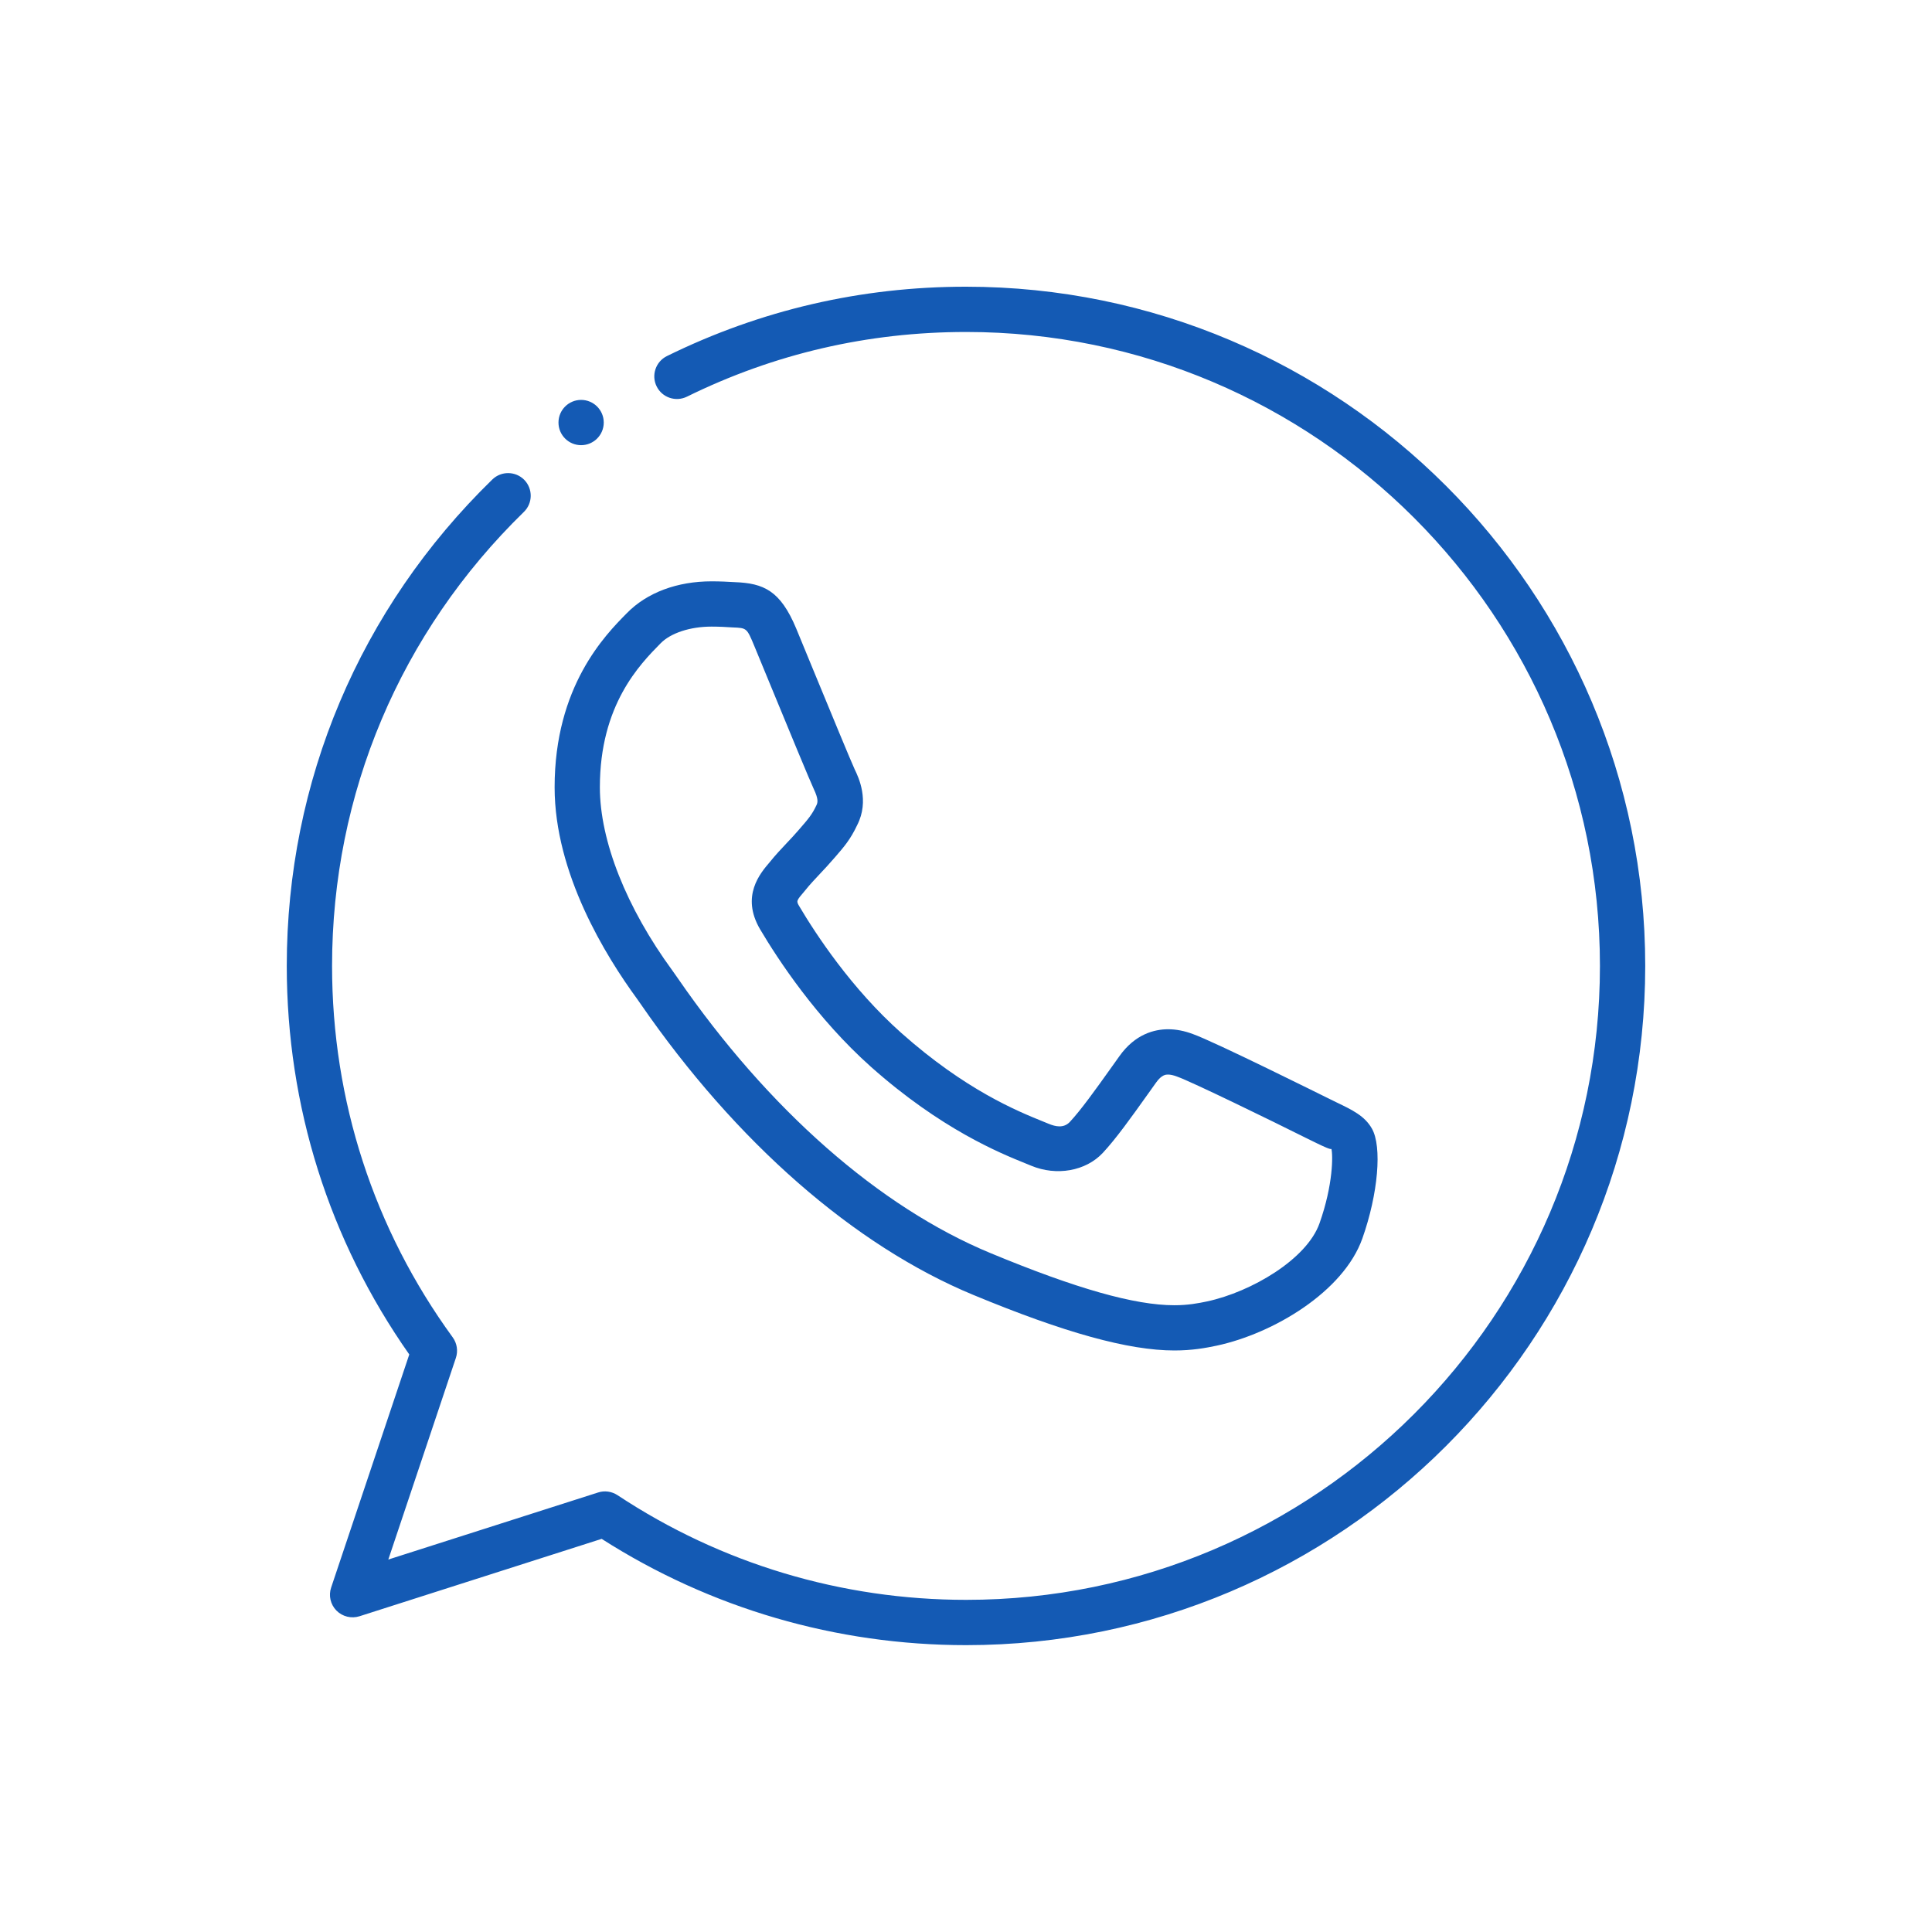
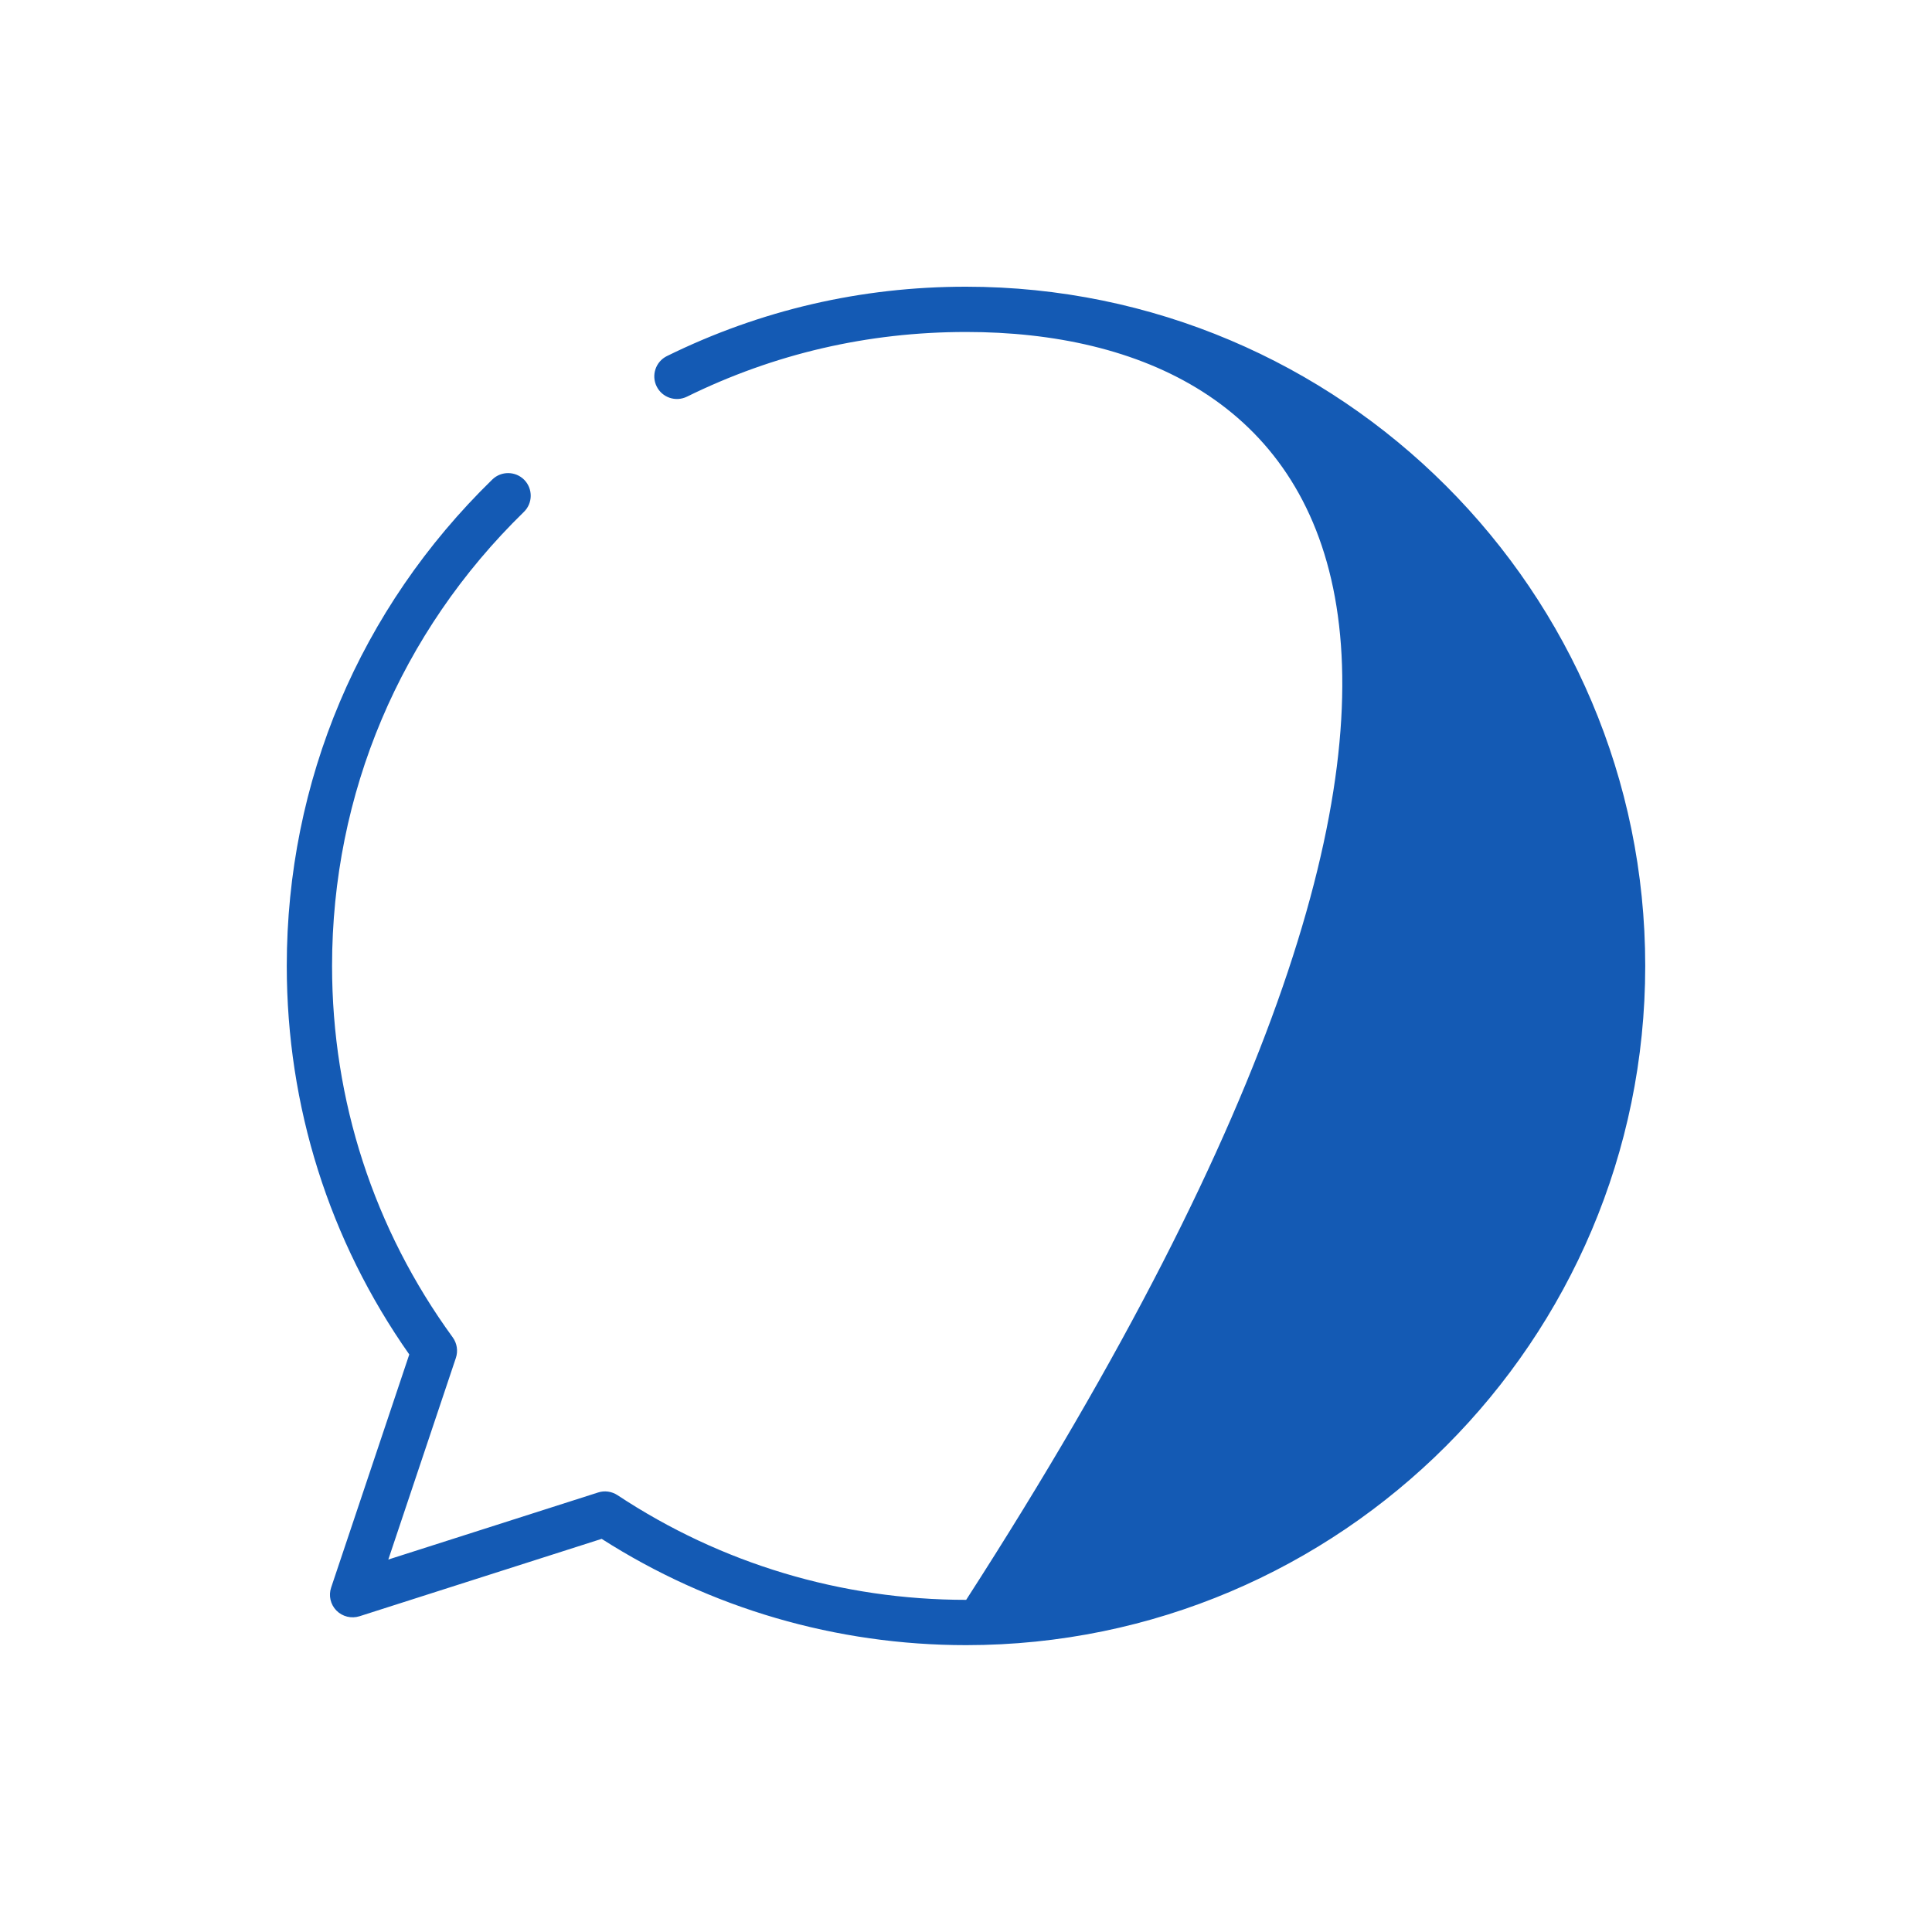
<svg xmlns="http://www.w3.org/2000/svg" width="88" height="88" viewBox="0 0 88 88" fill="none">
-   <path d="M44.008 74.934C38.093 74.934 32.363 73.261 27.405 70.093L16.375 73.618C16.006 73.735 15.599 73.636 15.325 73.36C15.053 73.084 14.958 72.675 15.084 72.308L18.642 61.694C14.991 56.497 13.062 50.39 13.062 43.996C13.062 35.589 16.387 27.721 22.424 21.841C22.831 21.445 23.484 21.453 23.882 21.859C24.278 22.268 24.27 22.922 23.862 23.317C18.229 28.808 15.125 36.15 15.125 43.996C15.125 50.13 17.027 55.981 20.622 60.917C20.817 61.187 20.871 61.536 20.764 61.853L17.687 71.035L27.242 67.981C27.539 67.884 27.865 67.931 28.127 68.103C32.84 71.221 38.332 72.871 44.008 72.871C59.927 72.871 72.875 59.919 72.875 43.996C72.875 28.076 59.927 15.121 44.008 15.121H44.002C39.533 15.121 35.261 16.113 31.289 18.068C30.777 18.318 30.161 18.11 29.909 17.6C29.657 17.091 29.866 16.47 30.379 16.218C34.636 14.123 39.219 13.059 43.992 13.059C61.061 13.059 74.938 26.937 74.938 43.996C74.938 61.055 61.061 74.934 44.008 74.934Z" fill="#145AB4" />
-   <path d="M53.492 61.512C51.407 61.512 48.496 60.708 44.336 58.983C38.906 56.735 33.523 52.025 29.177 45.724L29.022 45.503C27.587 43.542 25.262 39.784 25.262 35.861C25.262 31.264 27.562 28.931 28.546 27.935C29.472 26.984 30.856 26.479 32.411 26.479C32.803 26.479 33.153 26.497 33.473 26.516C34.783 26.567 35.542 26.897 36.264 28.623L37.012 30.439C37.804 32.359 38.78 34.728 38.932 35.048C39.102 35.397 39.615 36.467 39.044 37.581C38.739 38.233 38.44 38.577 38.029 39.051C37.74 39.384 37.548 39.59 37.353 39.796C37.126 40.039 36.895 40.279 36.664 40.569C36.266 41.036 36.266 41.036 36.4 41.269C37.163 42.558 38.786 45.033 41.047 47.044C43.979 49.653 46.349 50.612 47.488 51.074L47.77 51.189C48.069 51.313 48.447 51.402 48.729 51.103C49.241 50.552 49.889 49.647 50.573 48.688L50.984 48.112C51.703 47.095 52.59 46.881 53.207 46.881C53.568 46.881 53.943 46.953 54.327 47.097C55.286 47.431 60.333 49.946 60.385 49.97L60.869 50.208C61.591 50.554 62.16 50.828 62.486 51.402C62.959 52.223 62.773 54.376 62.055 56.407C61.195 58.839 57.998 60.739 55.428 61.291C54.917 61.399 54.308 61.512 53.492 61.512ZM32.409 28.541C31.435 28.541 30.548 28.834 30.09 29.302C29.14 30.267 27.323 32.109 27.323 35.861C27.323 38.297 28.529 41.343 30.633 44.216L30.872 44.556C34.993 50.533 40.054 54.982 45.122 57.08C49.026 58.699 51.685 59.452 53.49 59.452C54.108 59.452 54.568 59.365 54.989 59.276C56.996 58.843 59.522 57.36 60.102 55.721C60.729 53.953 60.717 52.594 60.642 52.324C60.638 52.388 60.267 52.212 59.968 52.068L59.454 51.816C58.008 51.092 54.271 49.267 53.617 49.038C53.444 48.972 53.312 48.945 53.201 48.945C53.108 48.945 52.916 48.945 52.656 49.312L52.244 49.89C51.52 50.905 50.837 51.862 50.231 52.513C49.453 53.345 48.119 53.576 46.97 53.097L46.708 52.99C45.559 52.526 42.868 51.437 39.669 48.591C37.202 46.392 35.443 43.717 34.614 42.316C33.741 40.813 34.626 39.778 35.051 39.281C35.321 38.944 35.585 38.666 35.849 38.385C36.022 38.202 36.196 38.018 36.373 37.812C36.837 37.278 36.99 37.1 37.19 36.673C37.249 36.556 37.282 36.389 37.068 35.943C36.911 35.613 35.909 33.192 35.102 31.229L34.356 29.42C34.016 28.603 34.016 28.603 33.368 28.578C33.071 28.558 32.757 28.541 32.409 28.541Z" fill="#145AB4" />
-   <path d="M26.469 20.277C27.038 20.277 27.5 19.816 27.5 19.246C27.5 18.677 27.038 18.215 26.469 18.215C25.899 18.215 25.438 18.677 25.438 19.246C25.438 19.816 25.899 20.277 26.469 20.277Z" fill="#145AB4" />
+   <path d="M44.008 74.934C38.093 74.934 32.363 73.261 27.405 70.093L16.375 73.618C16.006 73.735 15.599 73.636 15.325 73.36C15.053 73.084 14.958 72.675 15.084 72.308L18.642 61.694C14.991 56.497 13.062 50.39 13.062 43.996C13.062 35.589 16.387 27.721 22.424 21.841C22.831 21.445 23.484 21.453 23.882 21.859C24.278 22.268 24.27 22.922 23.862 23.317C18.229 28.808 15.125 36.15 15.125 43.996C15.125 50.13 17.027 55.981 20.622 60.917C20.817 61.187 20.871 61.536 20.764 61.853L17.687 71.035L27.242 67.981C27.539 67.884 27.865 67.931 28.127 68.103C32.84 71.221 38.332 72.871 44.008 72.871C72.875 28.076 59.927 15.121 44.008 15.121H44.002C39.533 15.121 35.261 16.113 31.289 18.068C30.777 18.318 30.161 18.11 29.909 17.6C29.657 17.091 29.866 16.47 30.379 16.218C34.636 14.123 39.219 13.059 43.992 13.059C61.061 13.059 74.938 26.937 74.938 43.996C74.938 61.055 61.061 74.934 44.008 74.934Z" fill="#145AB4" />
</svg>